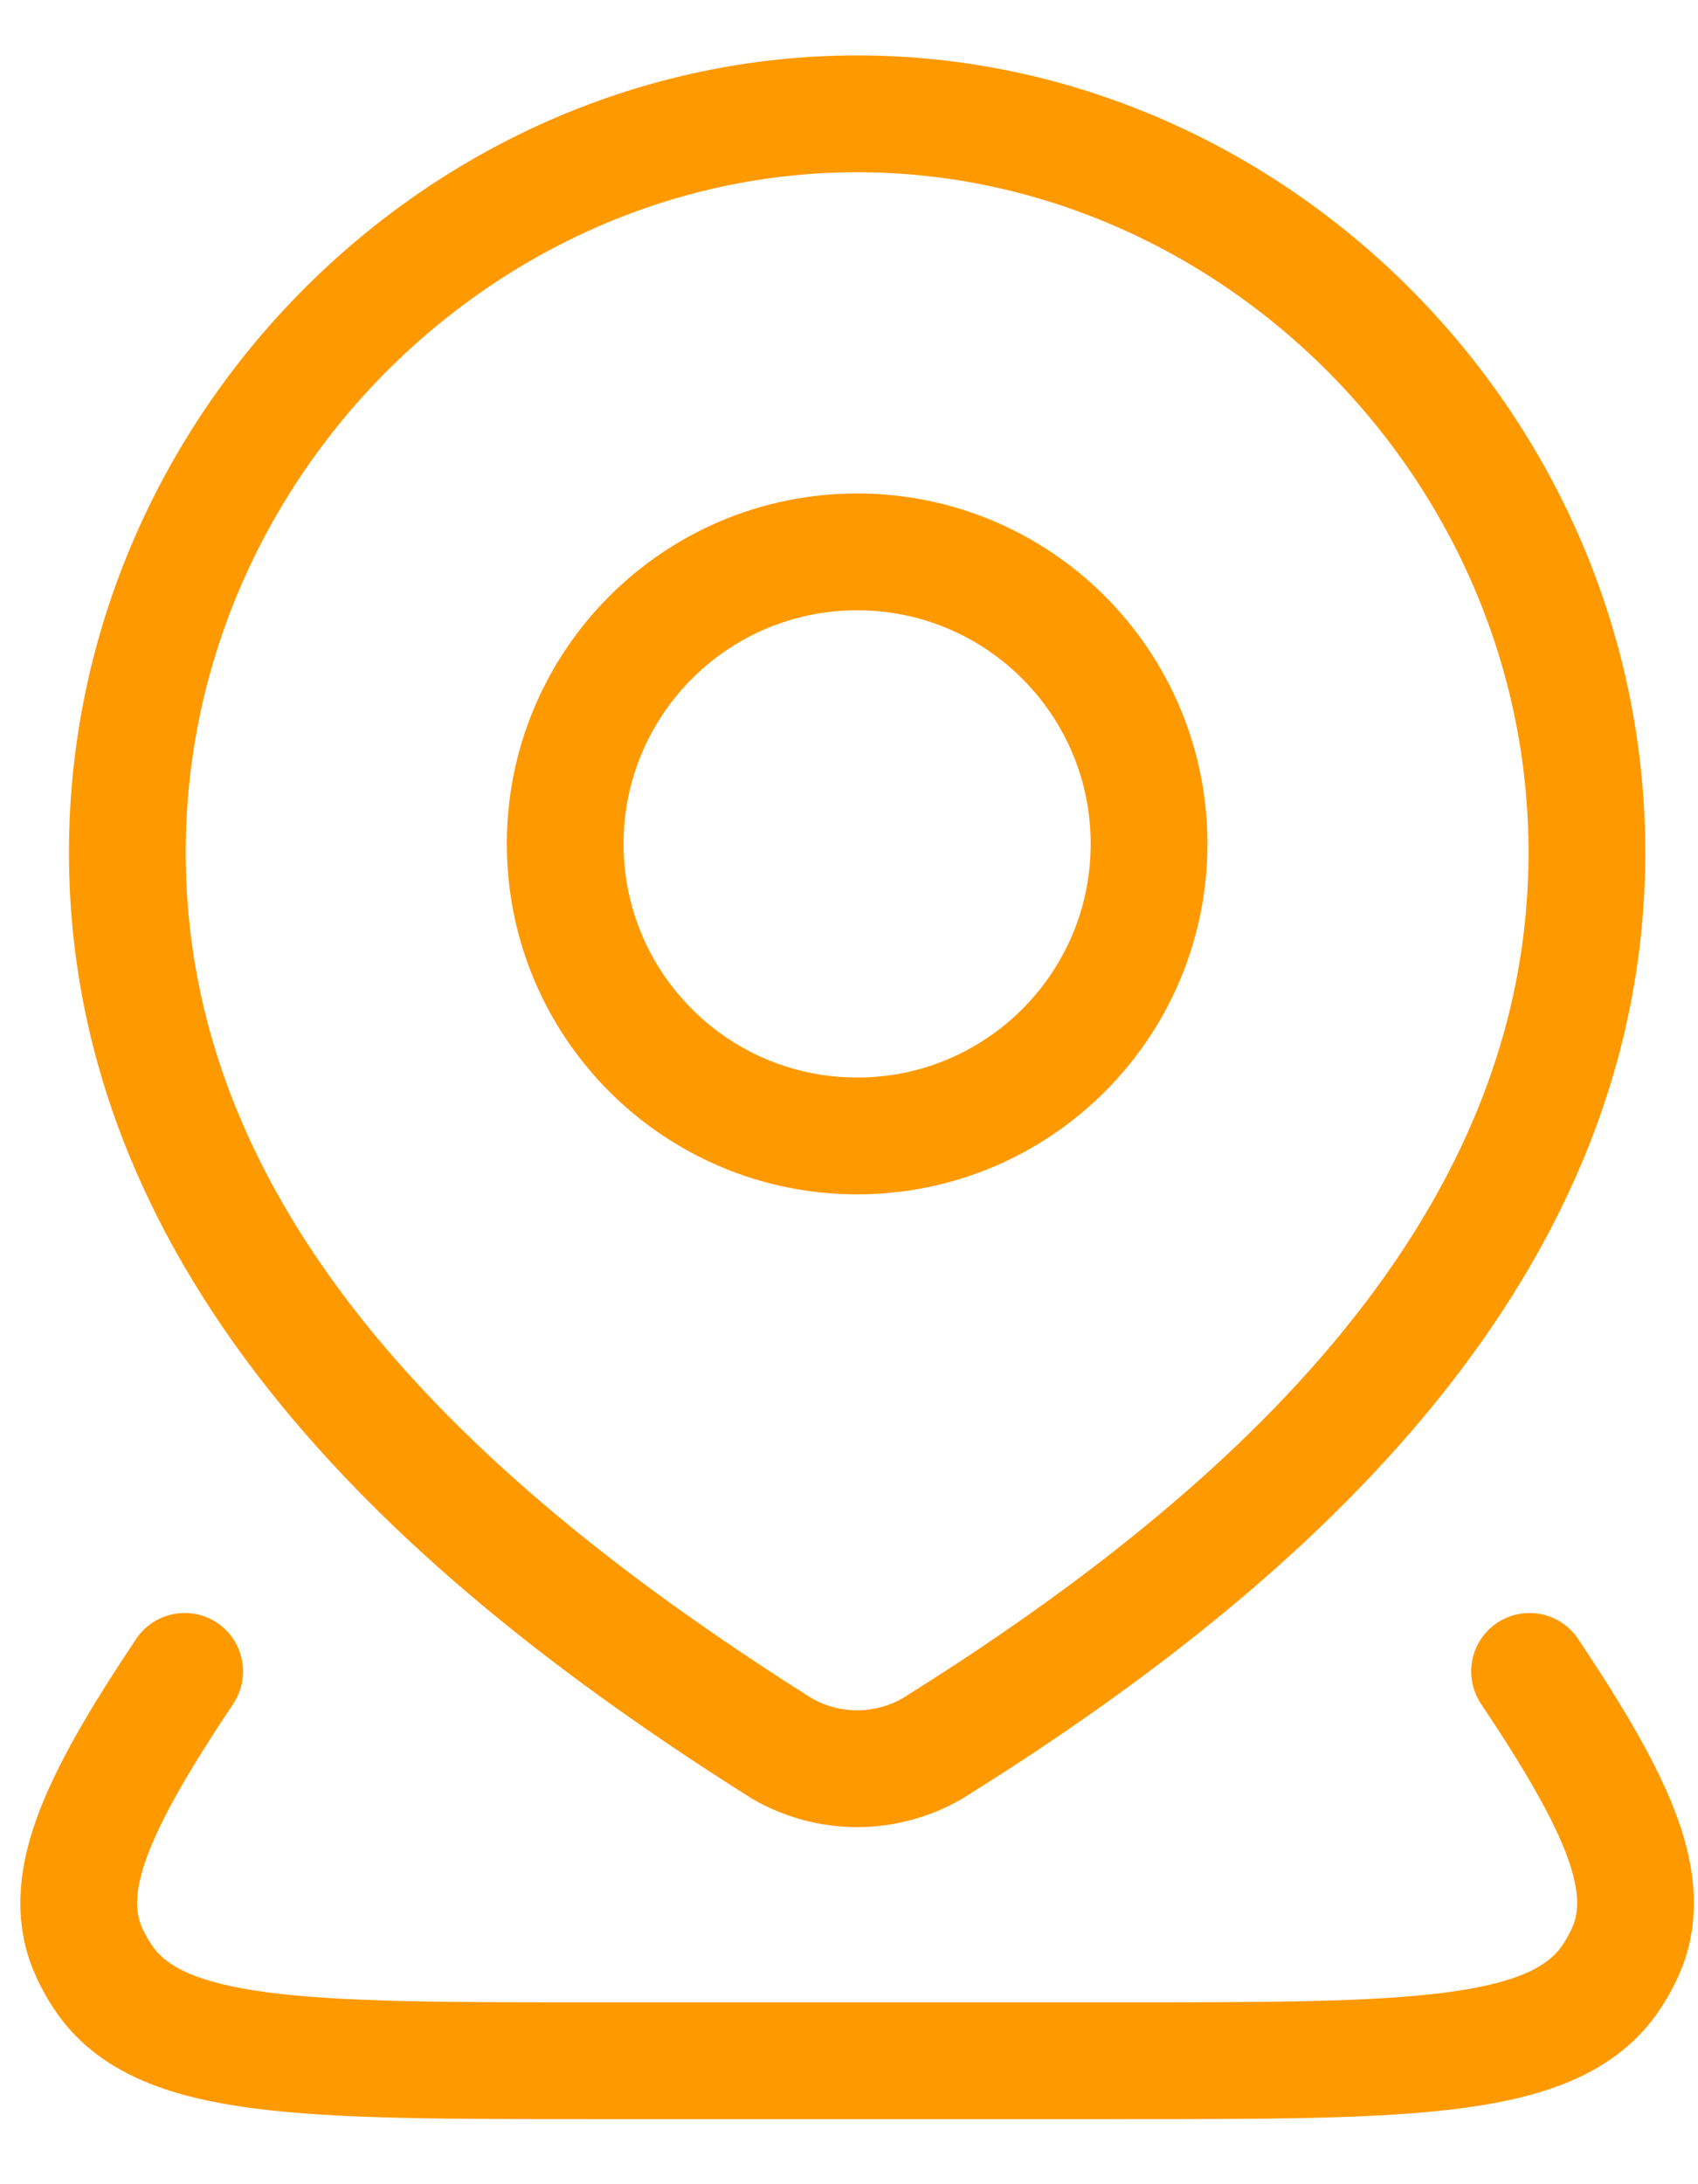
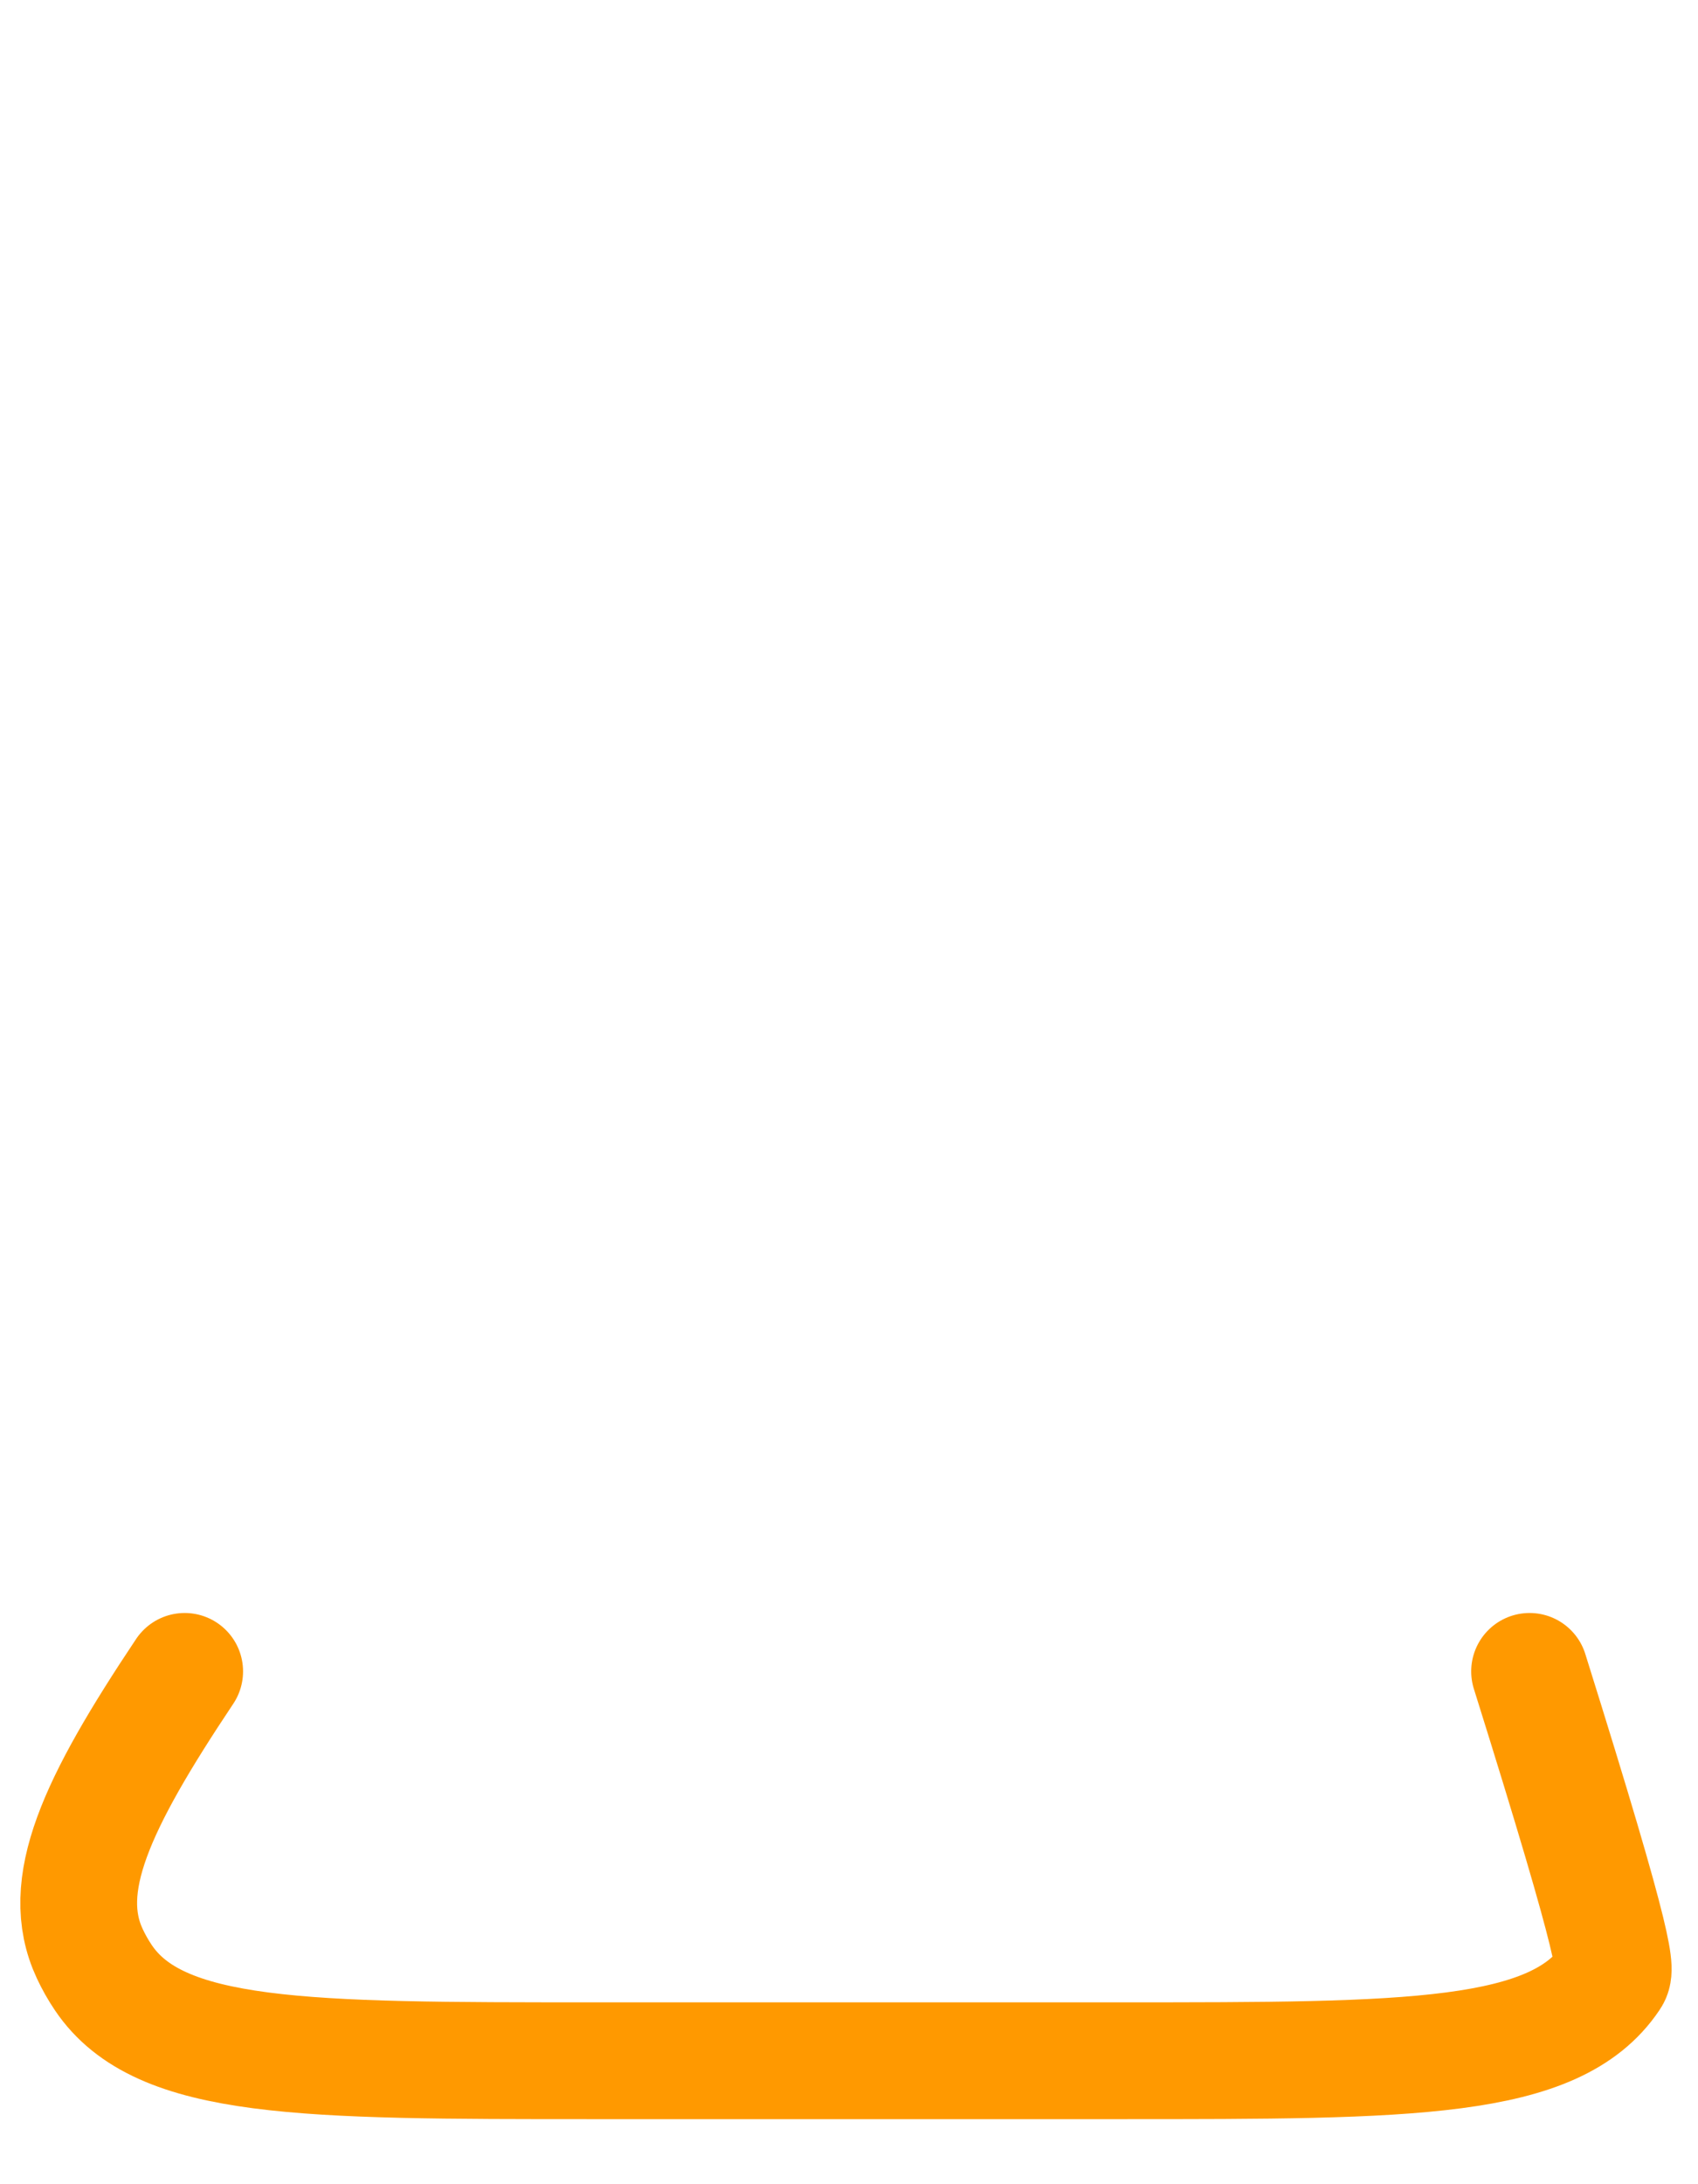
<svg xmlns="http://www.w3.org/2000/svg" width="21" height="27" viewBox="0 0 21 27" fill="none">
-   <path d="M18.917 20.661C20.017 22.307 20.482 23.312 20.091 24.15C20.043 24.253 19.987 24.352 19.923 24.447C19.232 25.474 17.445 25.474 13.871 25.474H7.33C3.756 25.474 1.97 25.474 1.278 24.447C1.214 24.352 1.158 24.253 1.11 24.15C0.719 23.312 1.185 22.307 2.284 20.661" stroke="#FF9900" stroke-width="1.444" stroke-linecap="round" stroke-linejoin="round" />
-   <path d="M14.211 10.432C14.211 12.426 12.594 14.042 10.601 14.042C8.607 14.042 6.99 12.426 6.99 10.432C6.99 8.438 8.607 6.822 10.601 6.822C12.594 6.822 14.211 8.438 14.211 10.432Z" stroke="#FF9900" stroke-width="1.444" />
-   <path d="M10.601 1.407C15.485 1.407 19.626 5.532 19.626 10.537C19.626 15.621 15.417 19.189 11.53 21.615C11.247 21.778 10.926 21.864 10.601 21.864C10.274 21.864 9.954 21.778 9.671 21.615C5.791 19.165 1.575 15.639 1.575 10.537C1.575 5.532 5.716 1.407 10.601 1.407Z" stroke="#FF9900" stroke-width="1.444" />
+   <path d="M18.917 20.661C20.043 24.253 19.987 24.352 19.923 24.447C19.232 25.474 17.445 25.474 13.871 25.474H7.33C3.756 25.474 1.97 25.474 1.278 24.447C1.214 24.352 1.158 24.253 1.11 24.15C0.719 23.312 1.185 22.307 2.284 20.661" stroke="#FF9900" stroke-width="1.444" stroke-linecap="round" stroke-linejoin="round" />
</svg>